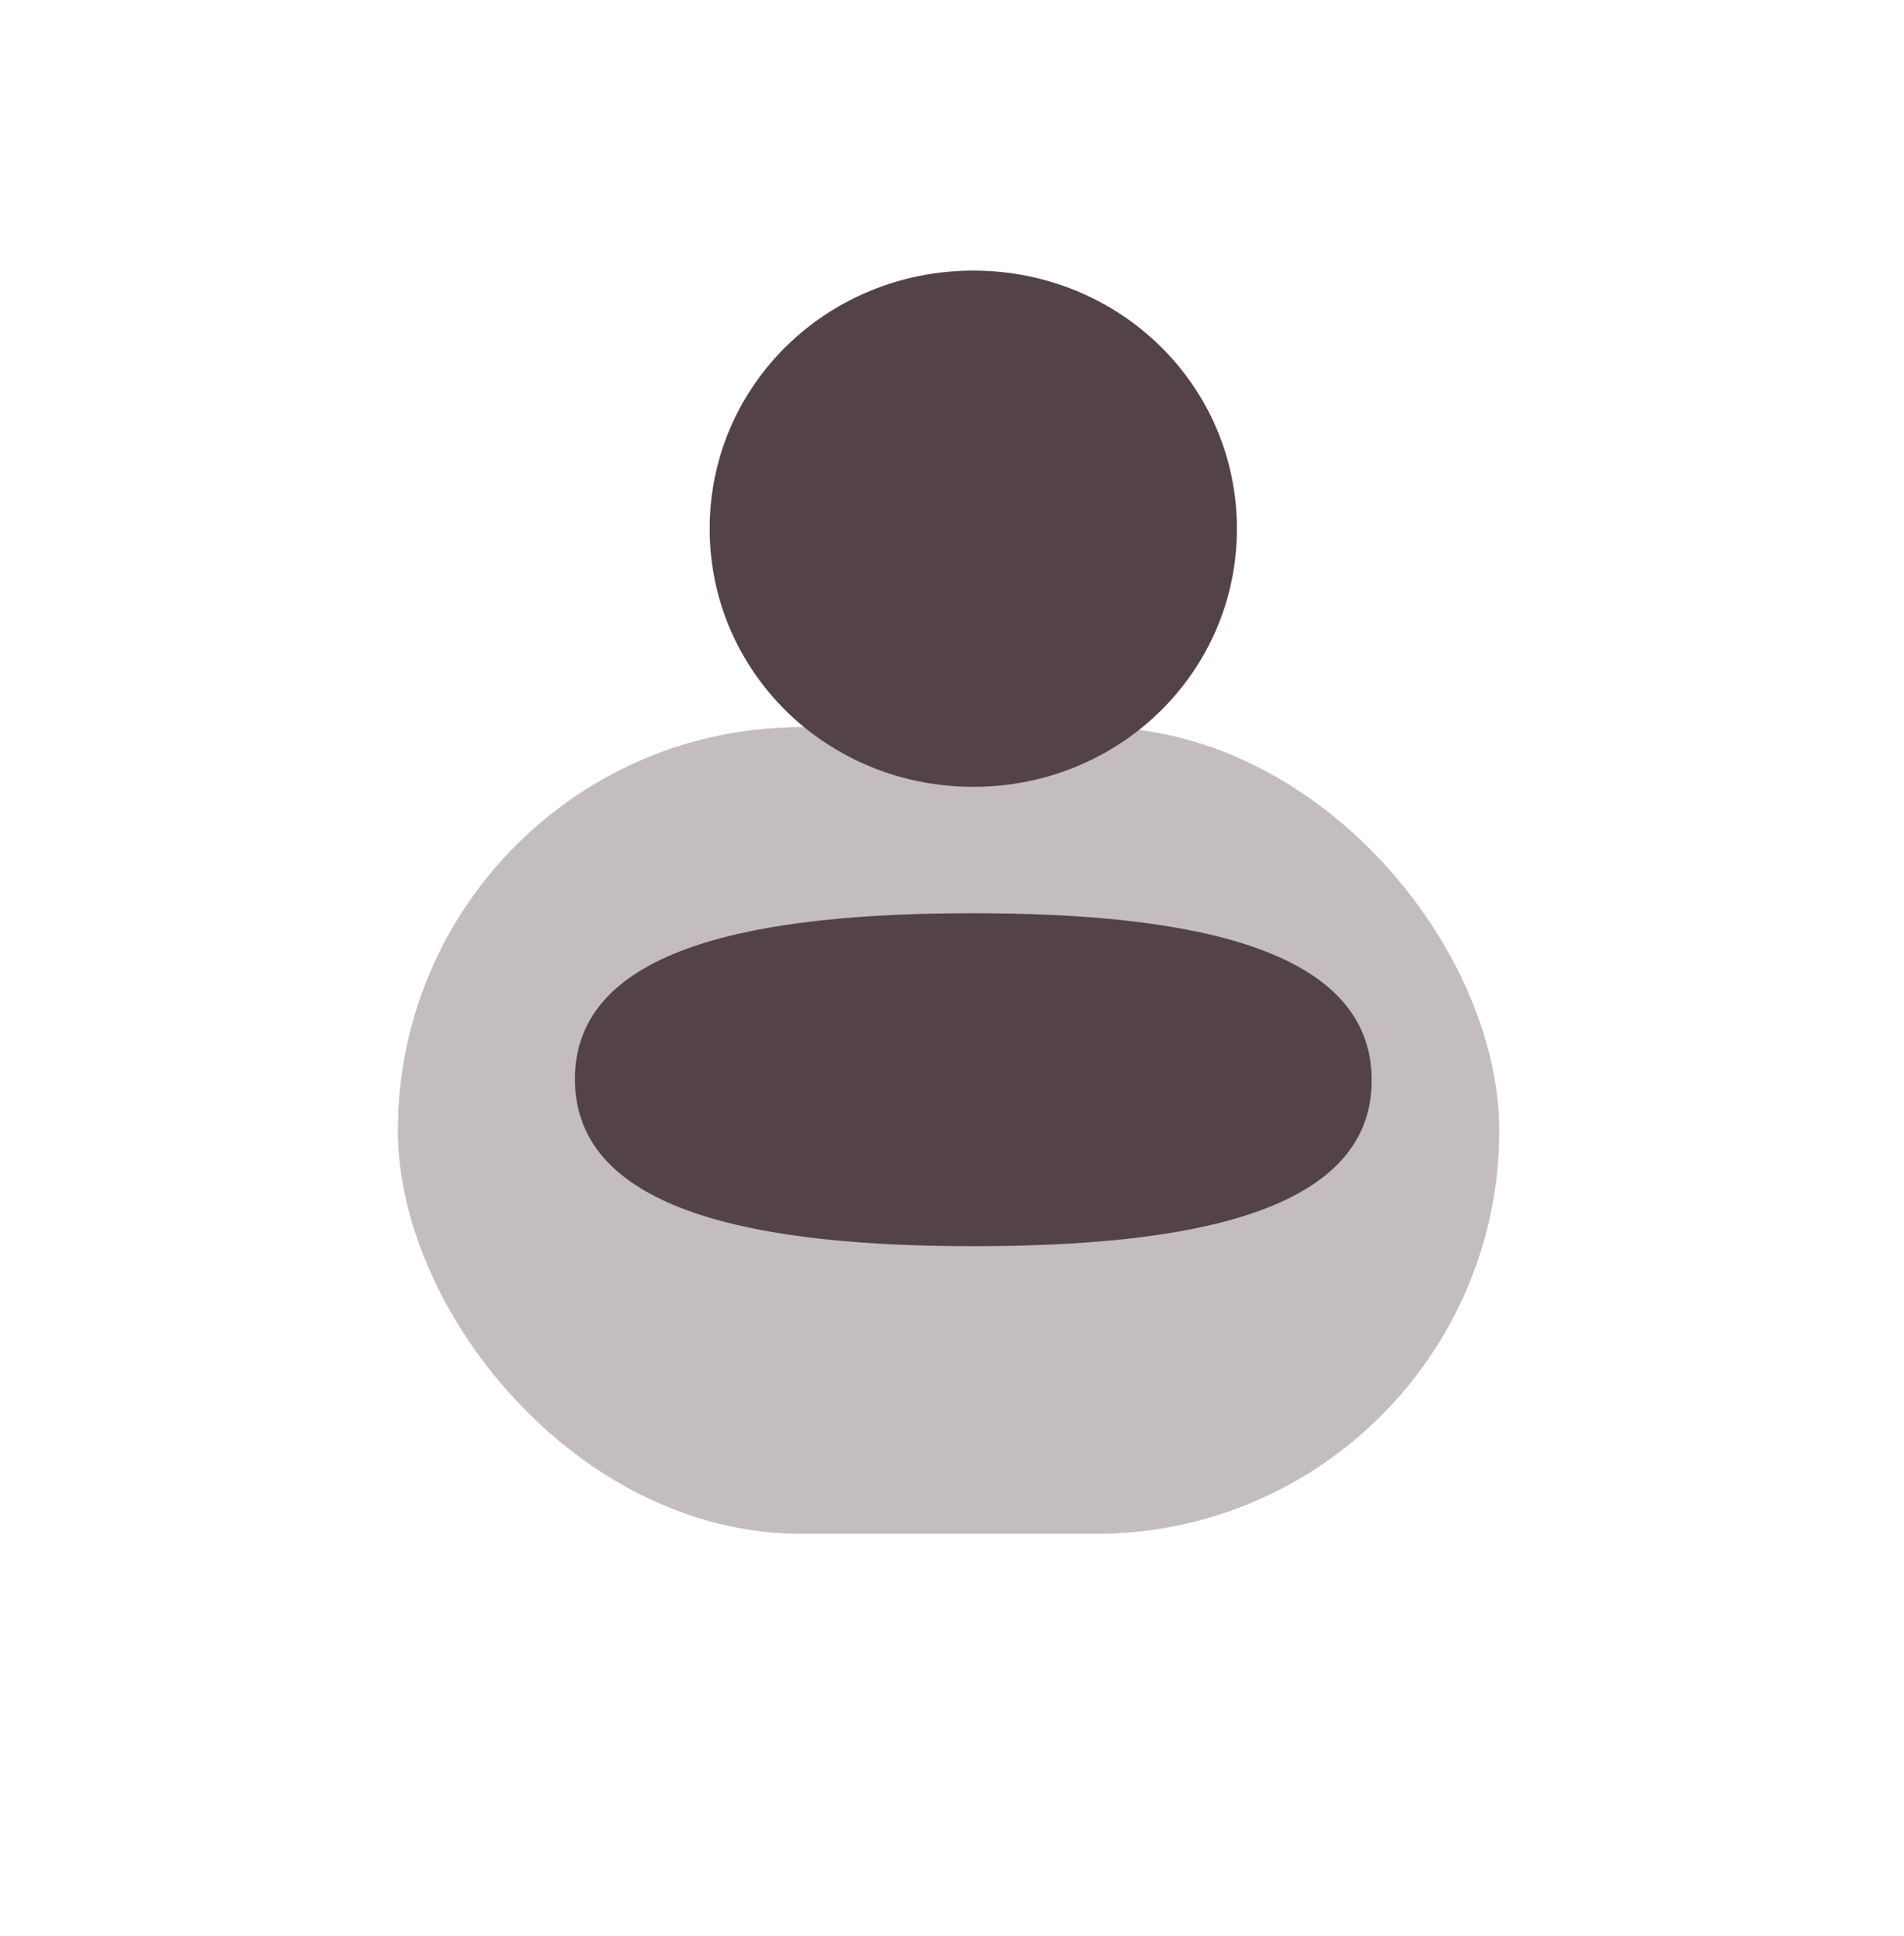
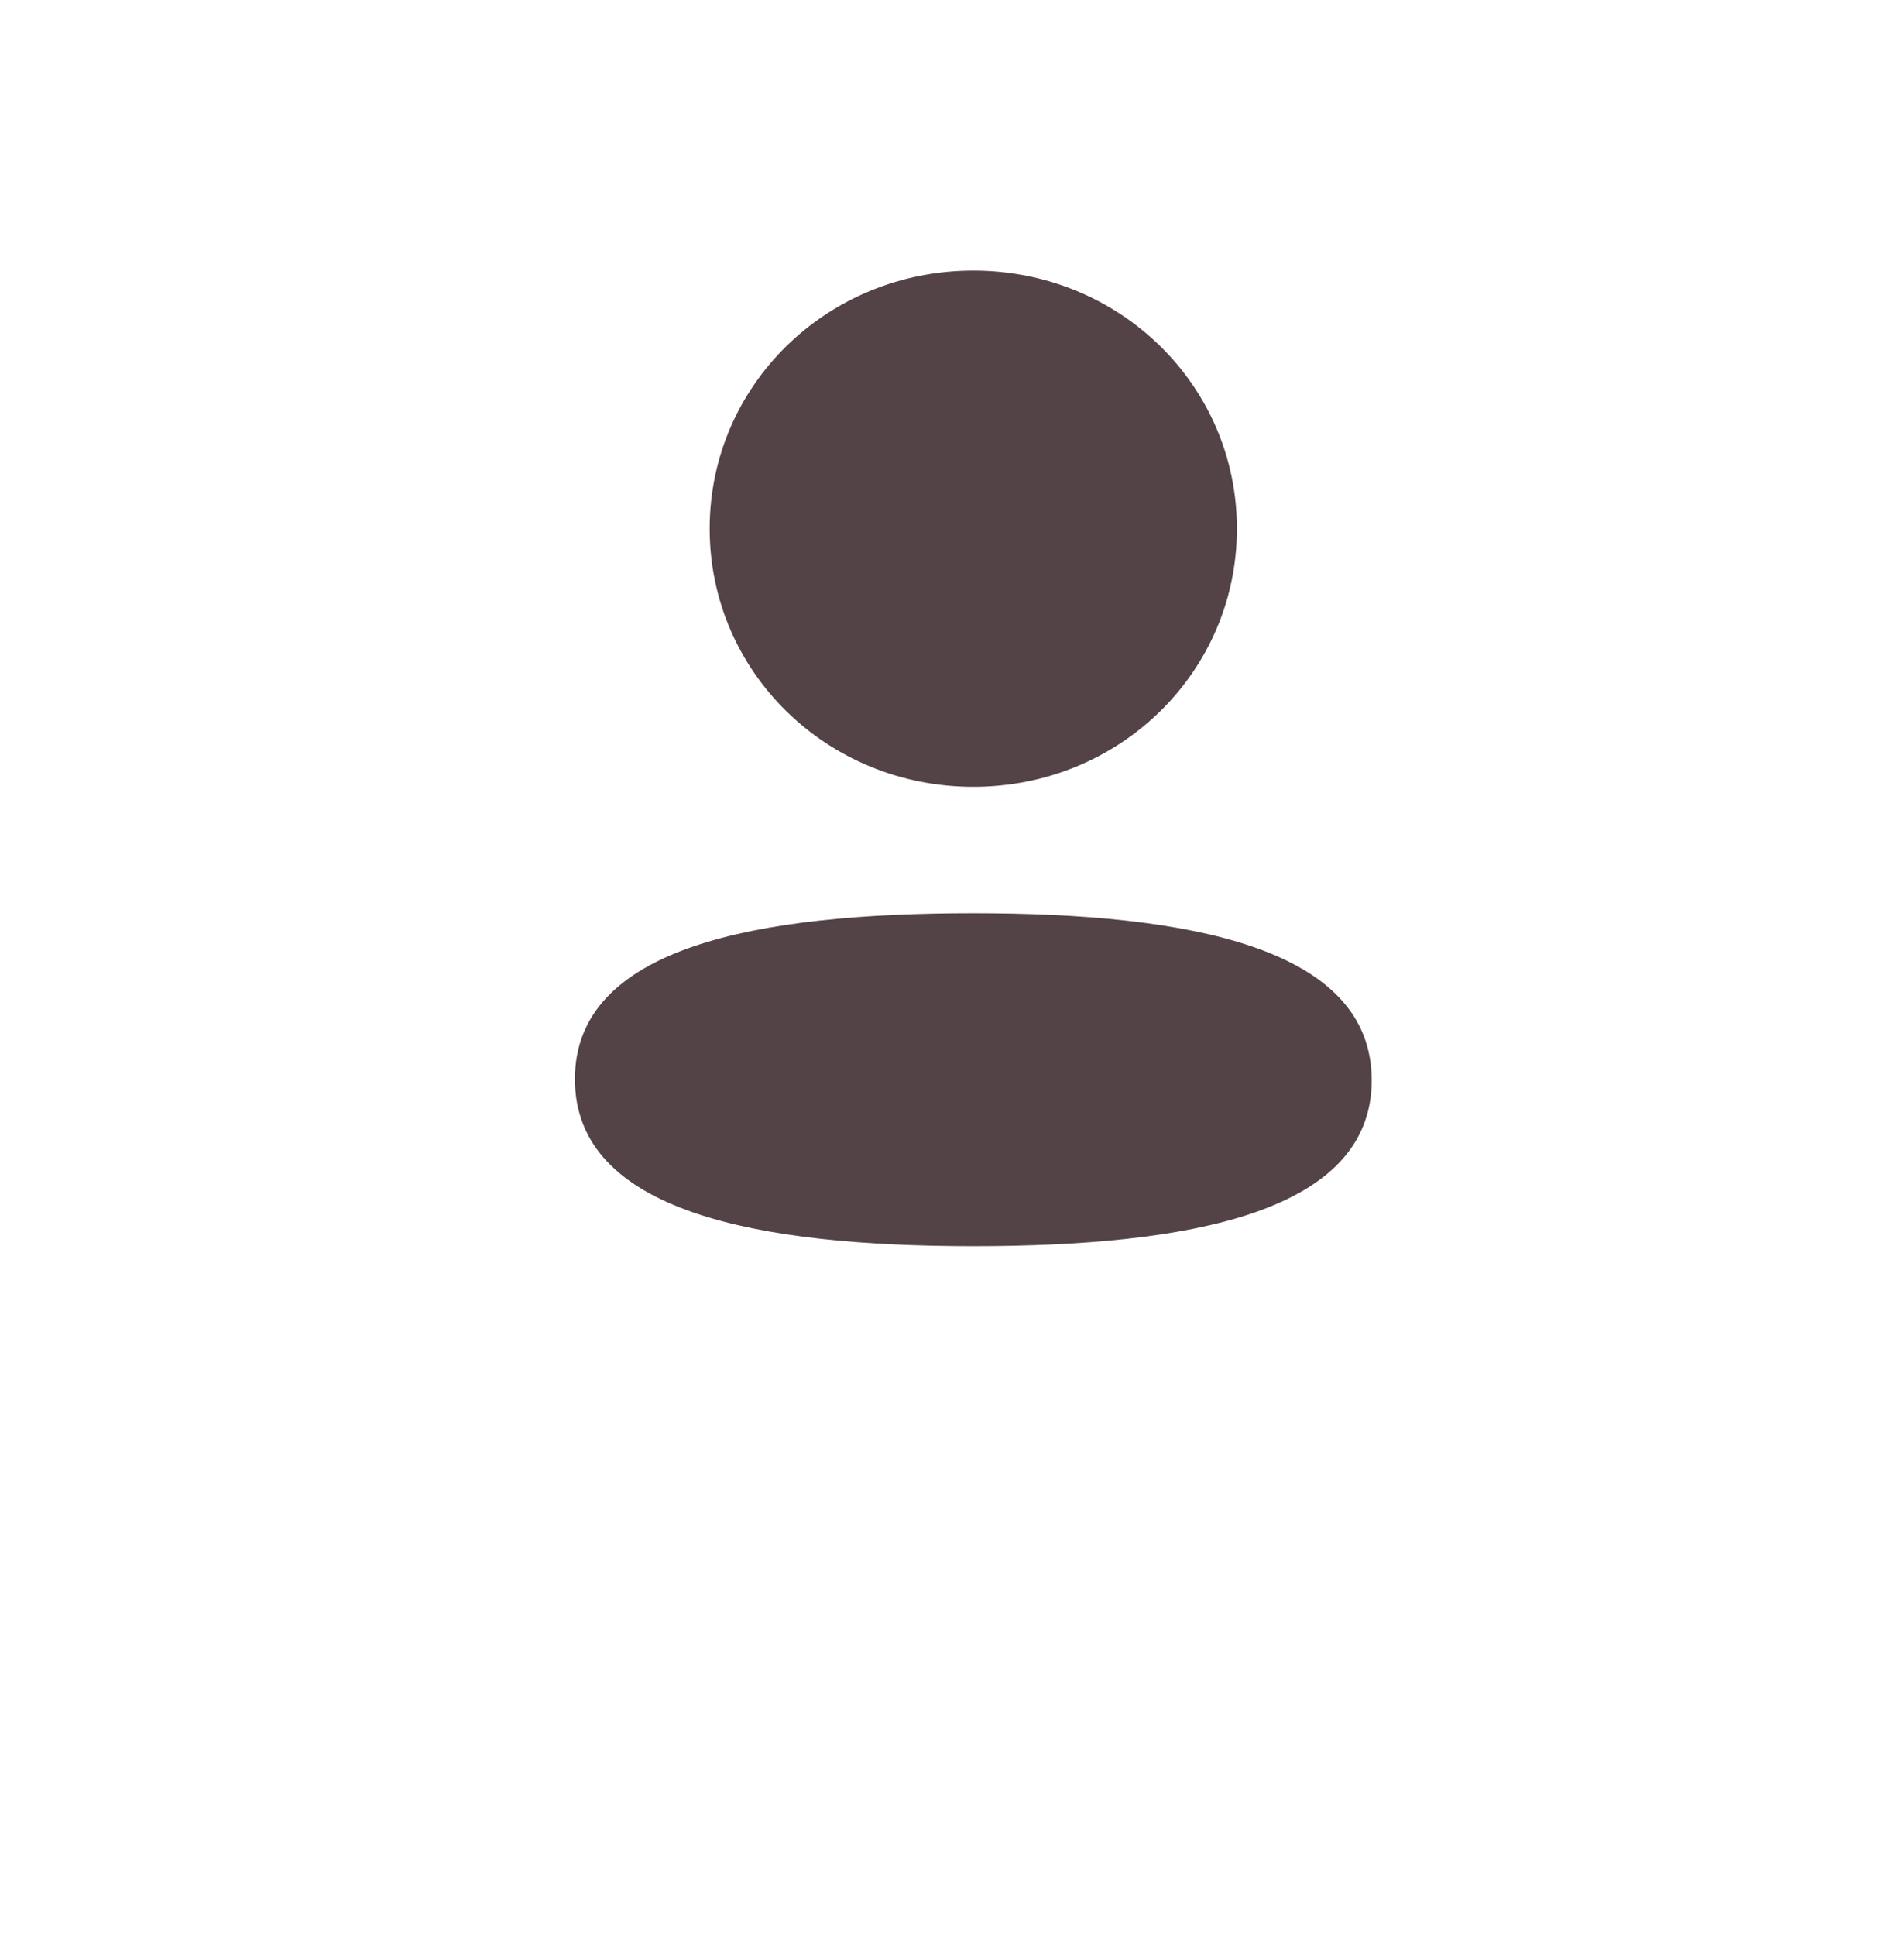
<svg xmlns="http://www.w3.org/2000/svg" width="61" height="62" viewBox="0 0 61 62" fill="none">
  <g opacity="0.35" filter="url(#filter0_f_774_385)">
-     <rect x="12.752" y="23.291" width="35.276" height="25.825" rx="12.913" fill="#534346" />
-     <rect x="13.252" y="23.791" width="34.276" height="24.825" rx="12.413" stroke="#534346" />
-   </g>
+     </g>
  <path d="M31.182 29.246C38.104 29.246 43.946 30.347 43.946 34.596C43.946 38.847 38.066 39.909 31.182 39.909C24.262 39.909 18.419 38.808 18.419 34.559C18.419 30.308 24.299 29.246 31.182 29.246ZM31.182 8.666C35.871 8.666 39.628 12.343 39.628 16.931C39.628 21.519 35.871 25.198 31.182 25.198C26.495 25.198 22.736 21.519 22.736 16.931C22.736 12.343 26.495 8.666 31.182 8.666Z" fill="#534346" />
  <defs>
    <filter id="filter0_f_774_385" x="0.752" y="11.29" width="59.276" height="49.825" filterUnits="userSpaceOnUse" color-interpolation-filters="sRGB">
      <feFlood flood-opacity="0" result="BackgroundImageFix" />
      <feBlend mode="normal" in="SourceGraphic" in2="BackgroundImageFix" result="shape" />
      <feGaussianBlur stdDeviation="6" result="effect1_foregroundBlur_774_385" />
    </filter>
  </defs>
</svg>